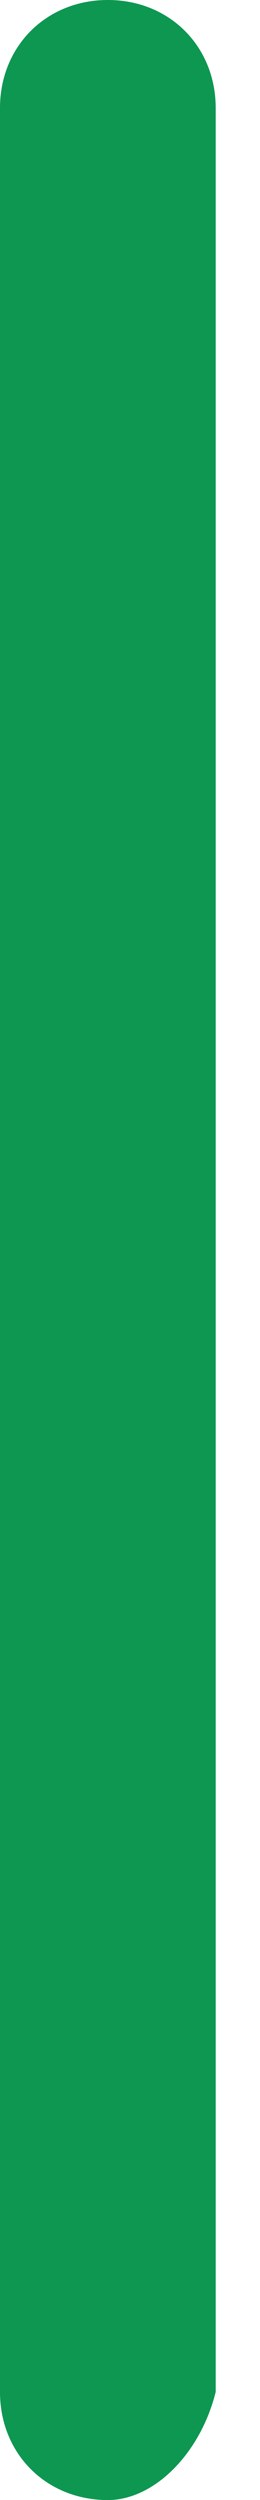
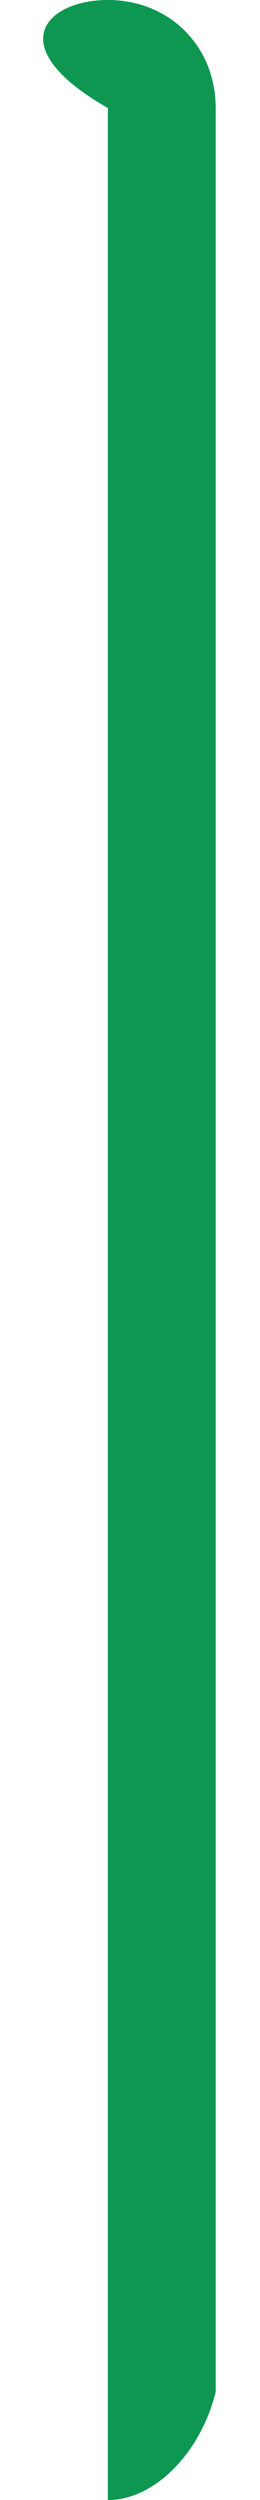
<svg xmlns="http://www.w3.org/2000/svg" width="5" height="48" viewBox="0 0 5 48" fill="none">
-   <path d="M2.074 48.001C0.889 48.001 0 47.112 0 45.926V2.074C0 0.889 0.889 0 2.074 0C3.259 0 4.148 0.889 4.148 2.074V45.926C3.852 47.112 2.963 48.001 2.074 48.001Z" fill="#0D9751" />
+   <path d="M2.074 48.001V2.074C0 0.889 0.889 0 2.074 0C3.259 0 4.148 0.889 4.148 2.074V45.926C3.852 47.112 2.963 48.001 2.074 48.001Z" fill="#0D9751" />
</svg>